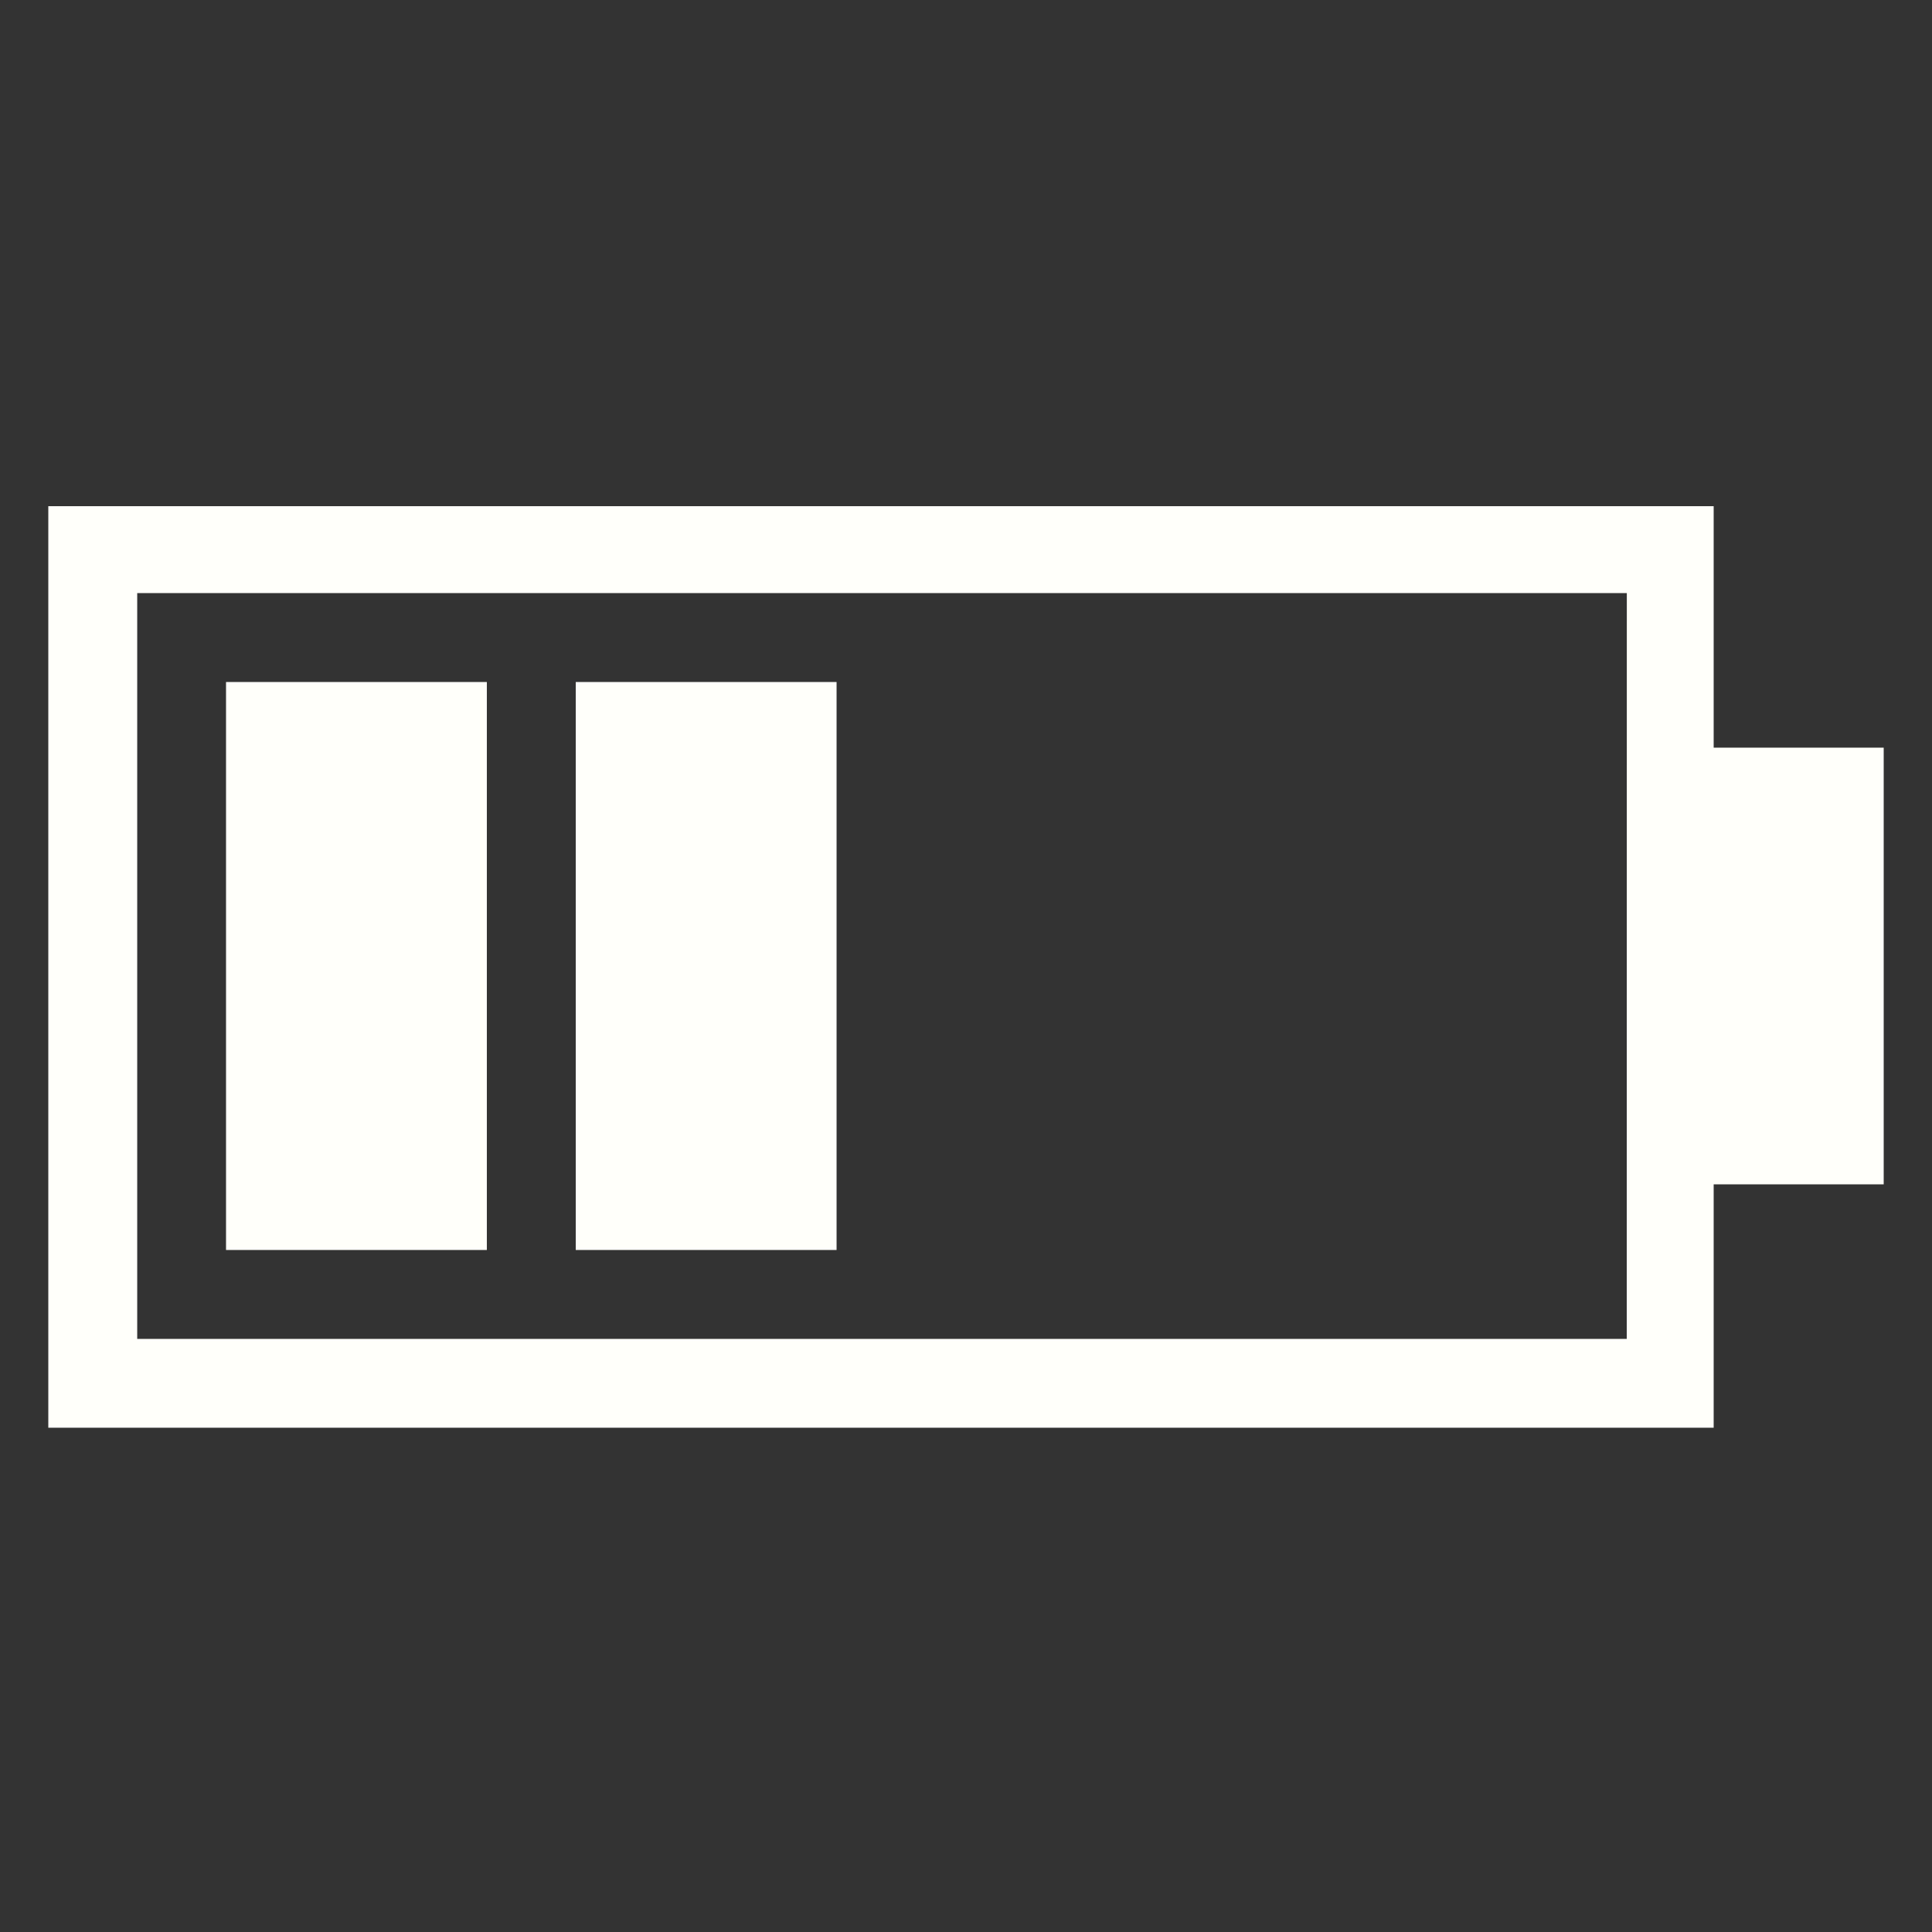
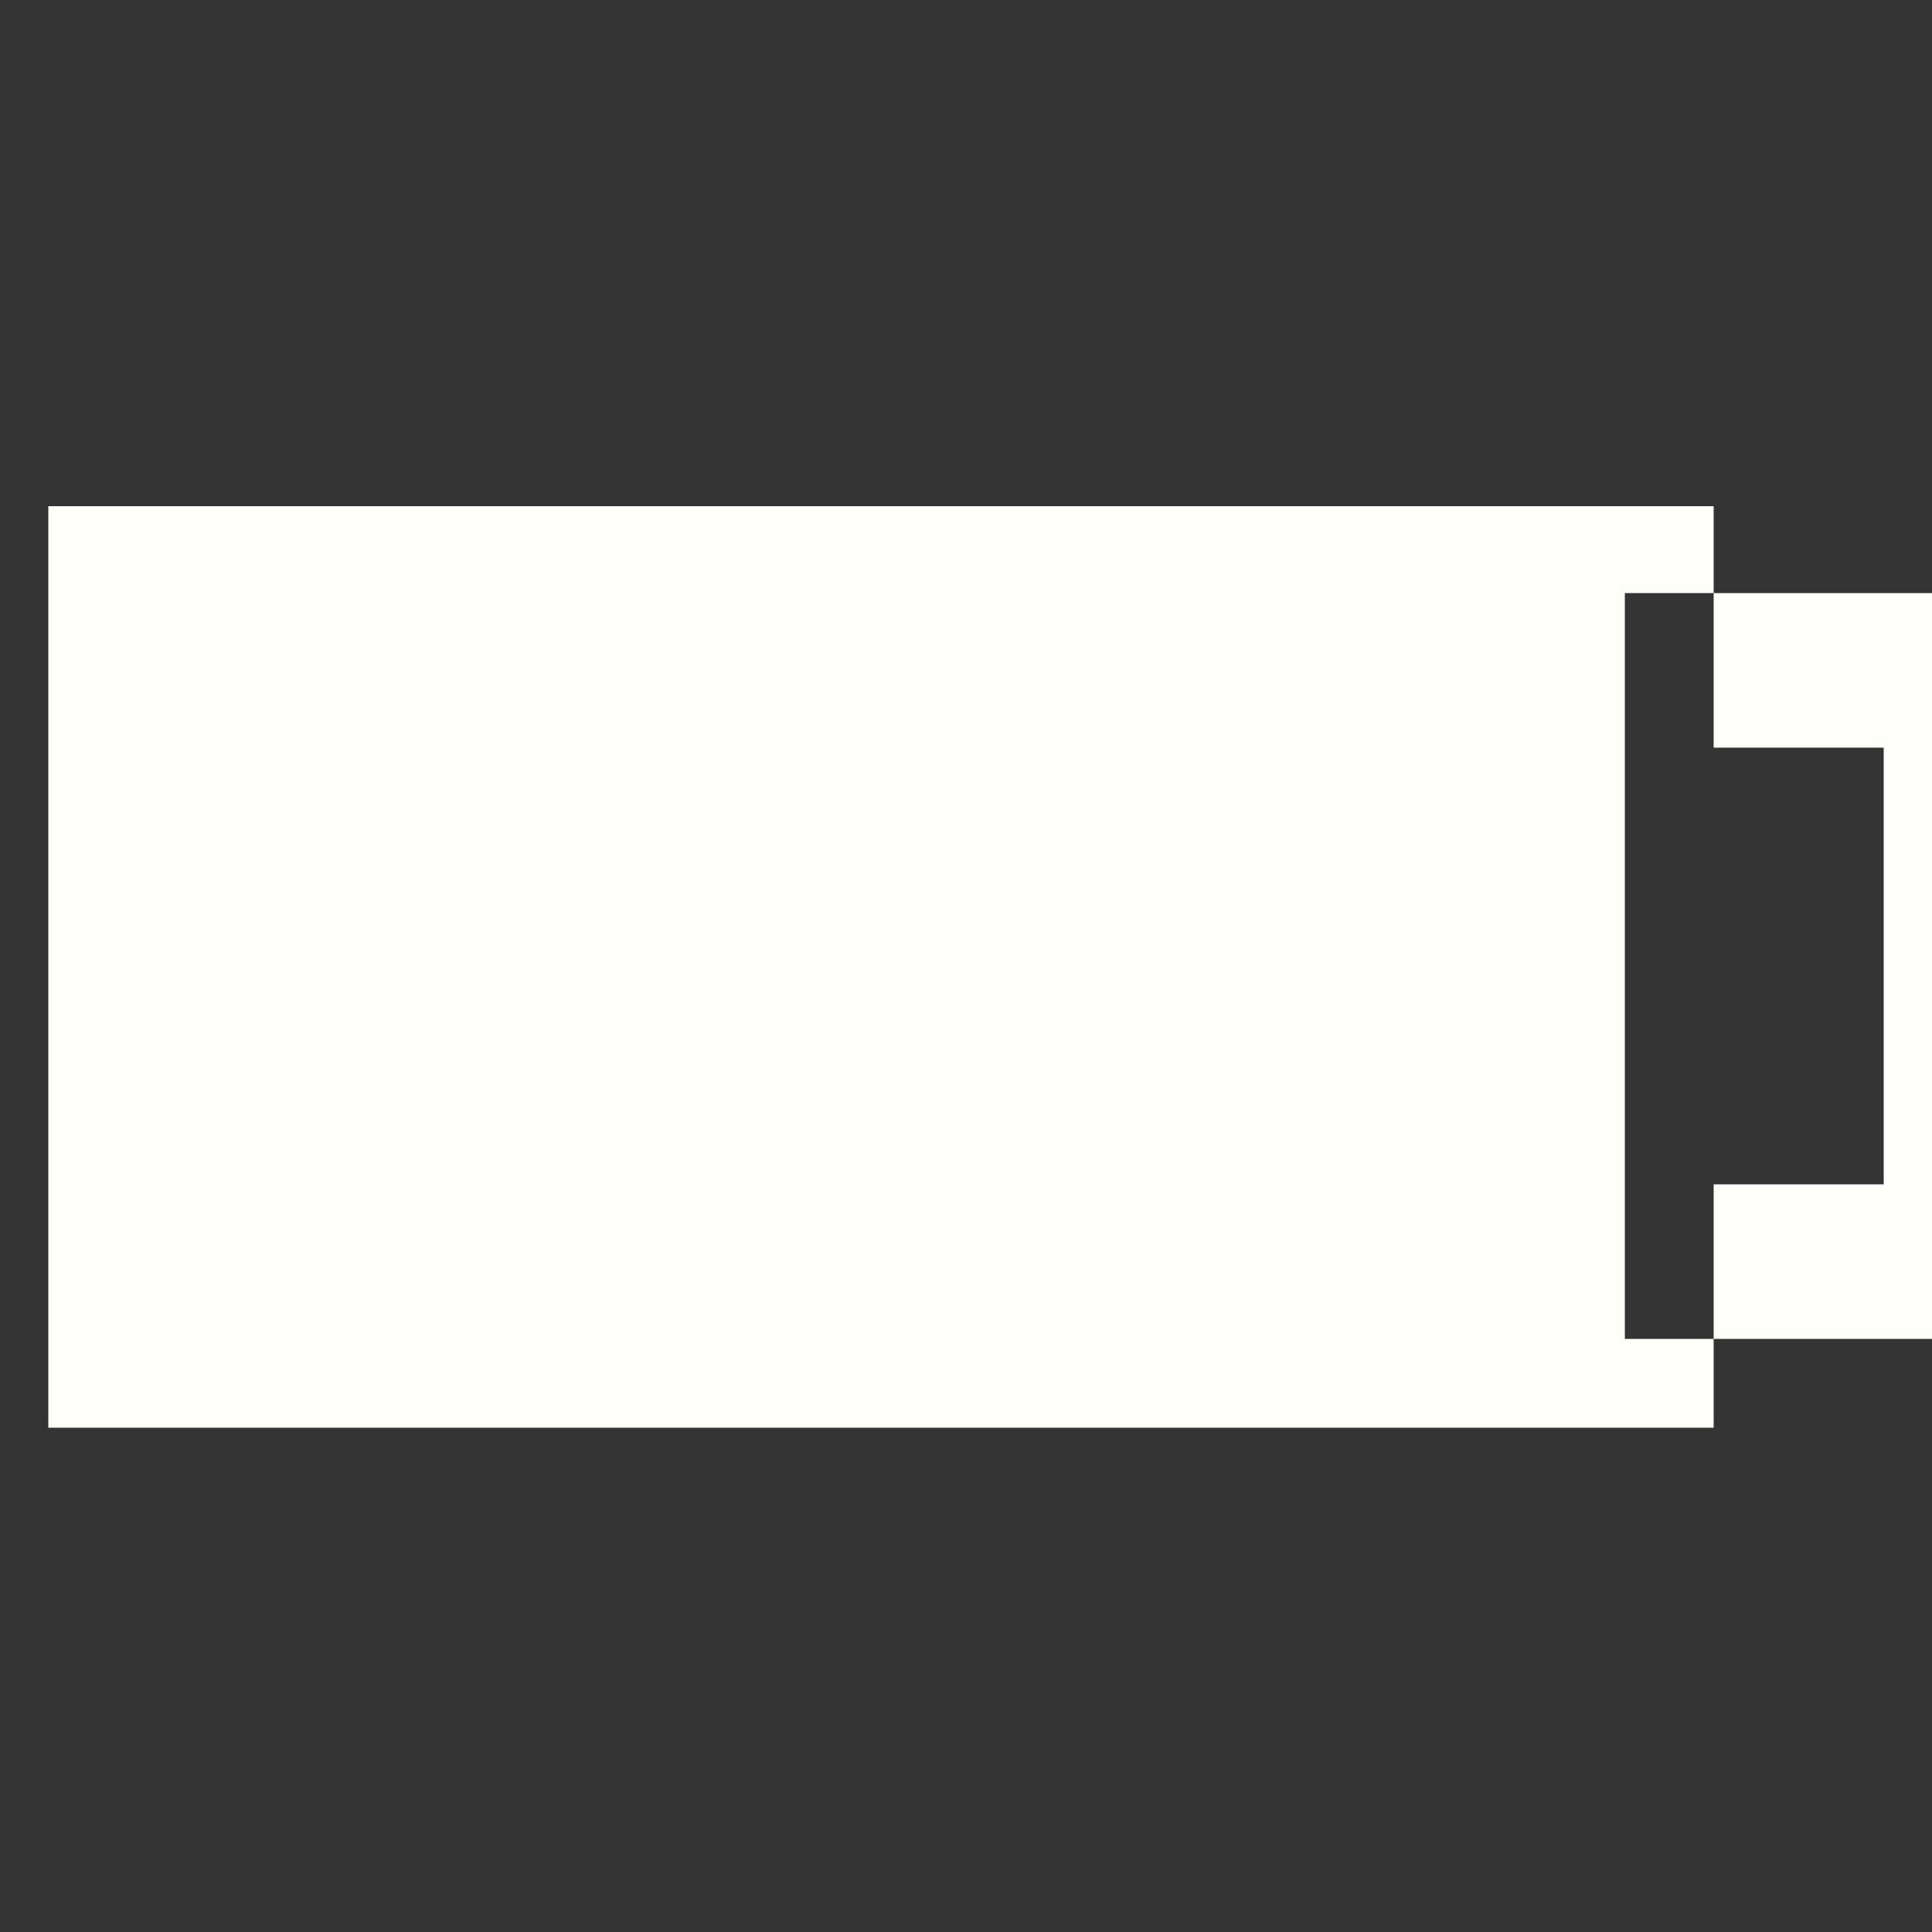
<svg xmlns="http://www.w3.org/2000/svg" fill="#FFFFFA" width="100pt" height="100pt" version="1.1" viewBox="0 0 100 100">
  <rect x="0" y="0" width="100" height="100" fill="#333333" stroke="none" />
  <g>
-     <path d="m97.5 38.699h-8.801v-12.5h-86.199v47.699h86.199v-12.598h8.801zm-13.398 30.602h-77v-38.602h77.102l-0.004 38.602z" />
+     <path d="m97.5 38.699h-8.801v-12.5h-86.199v47.699h86.199v-12.598h8.801zm-13.398 30.602v-38.602h77.102l-0.004 38.602z" />
    <path d="m11.699 35.301h13.5v29.398h-13.5z" />
-     <path d="m29.801 35.301h13.5v29.398h-13.5z" />
  </g>
</svg>